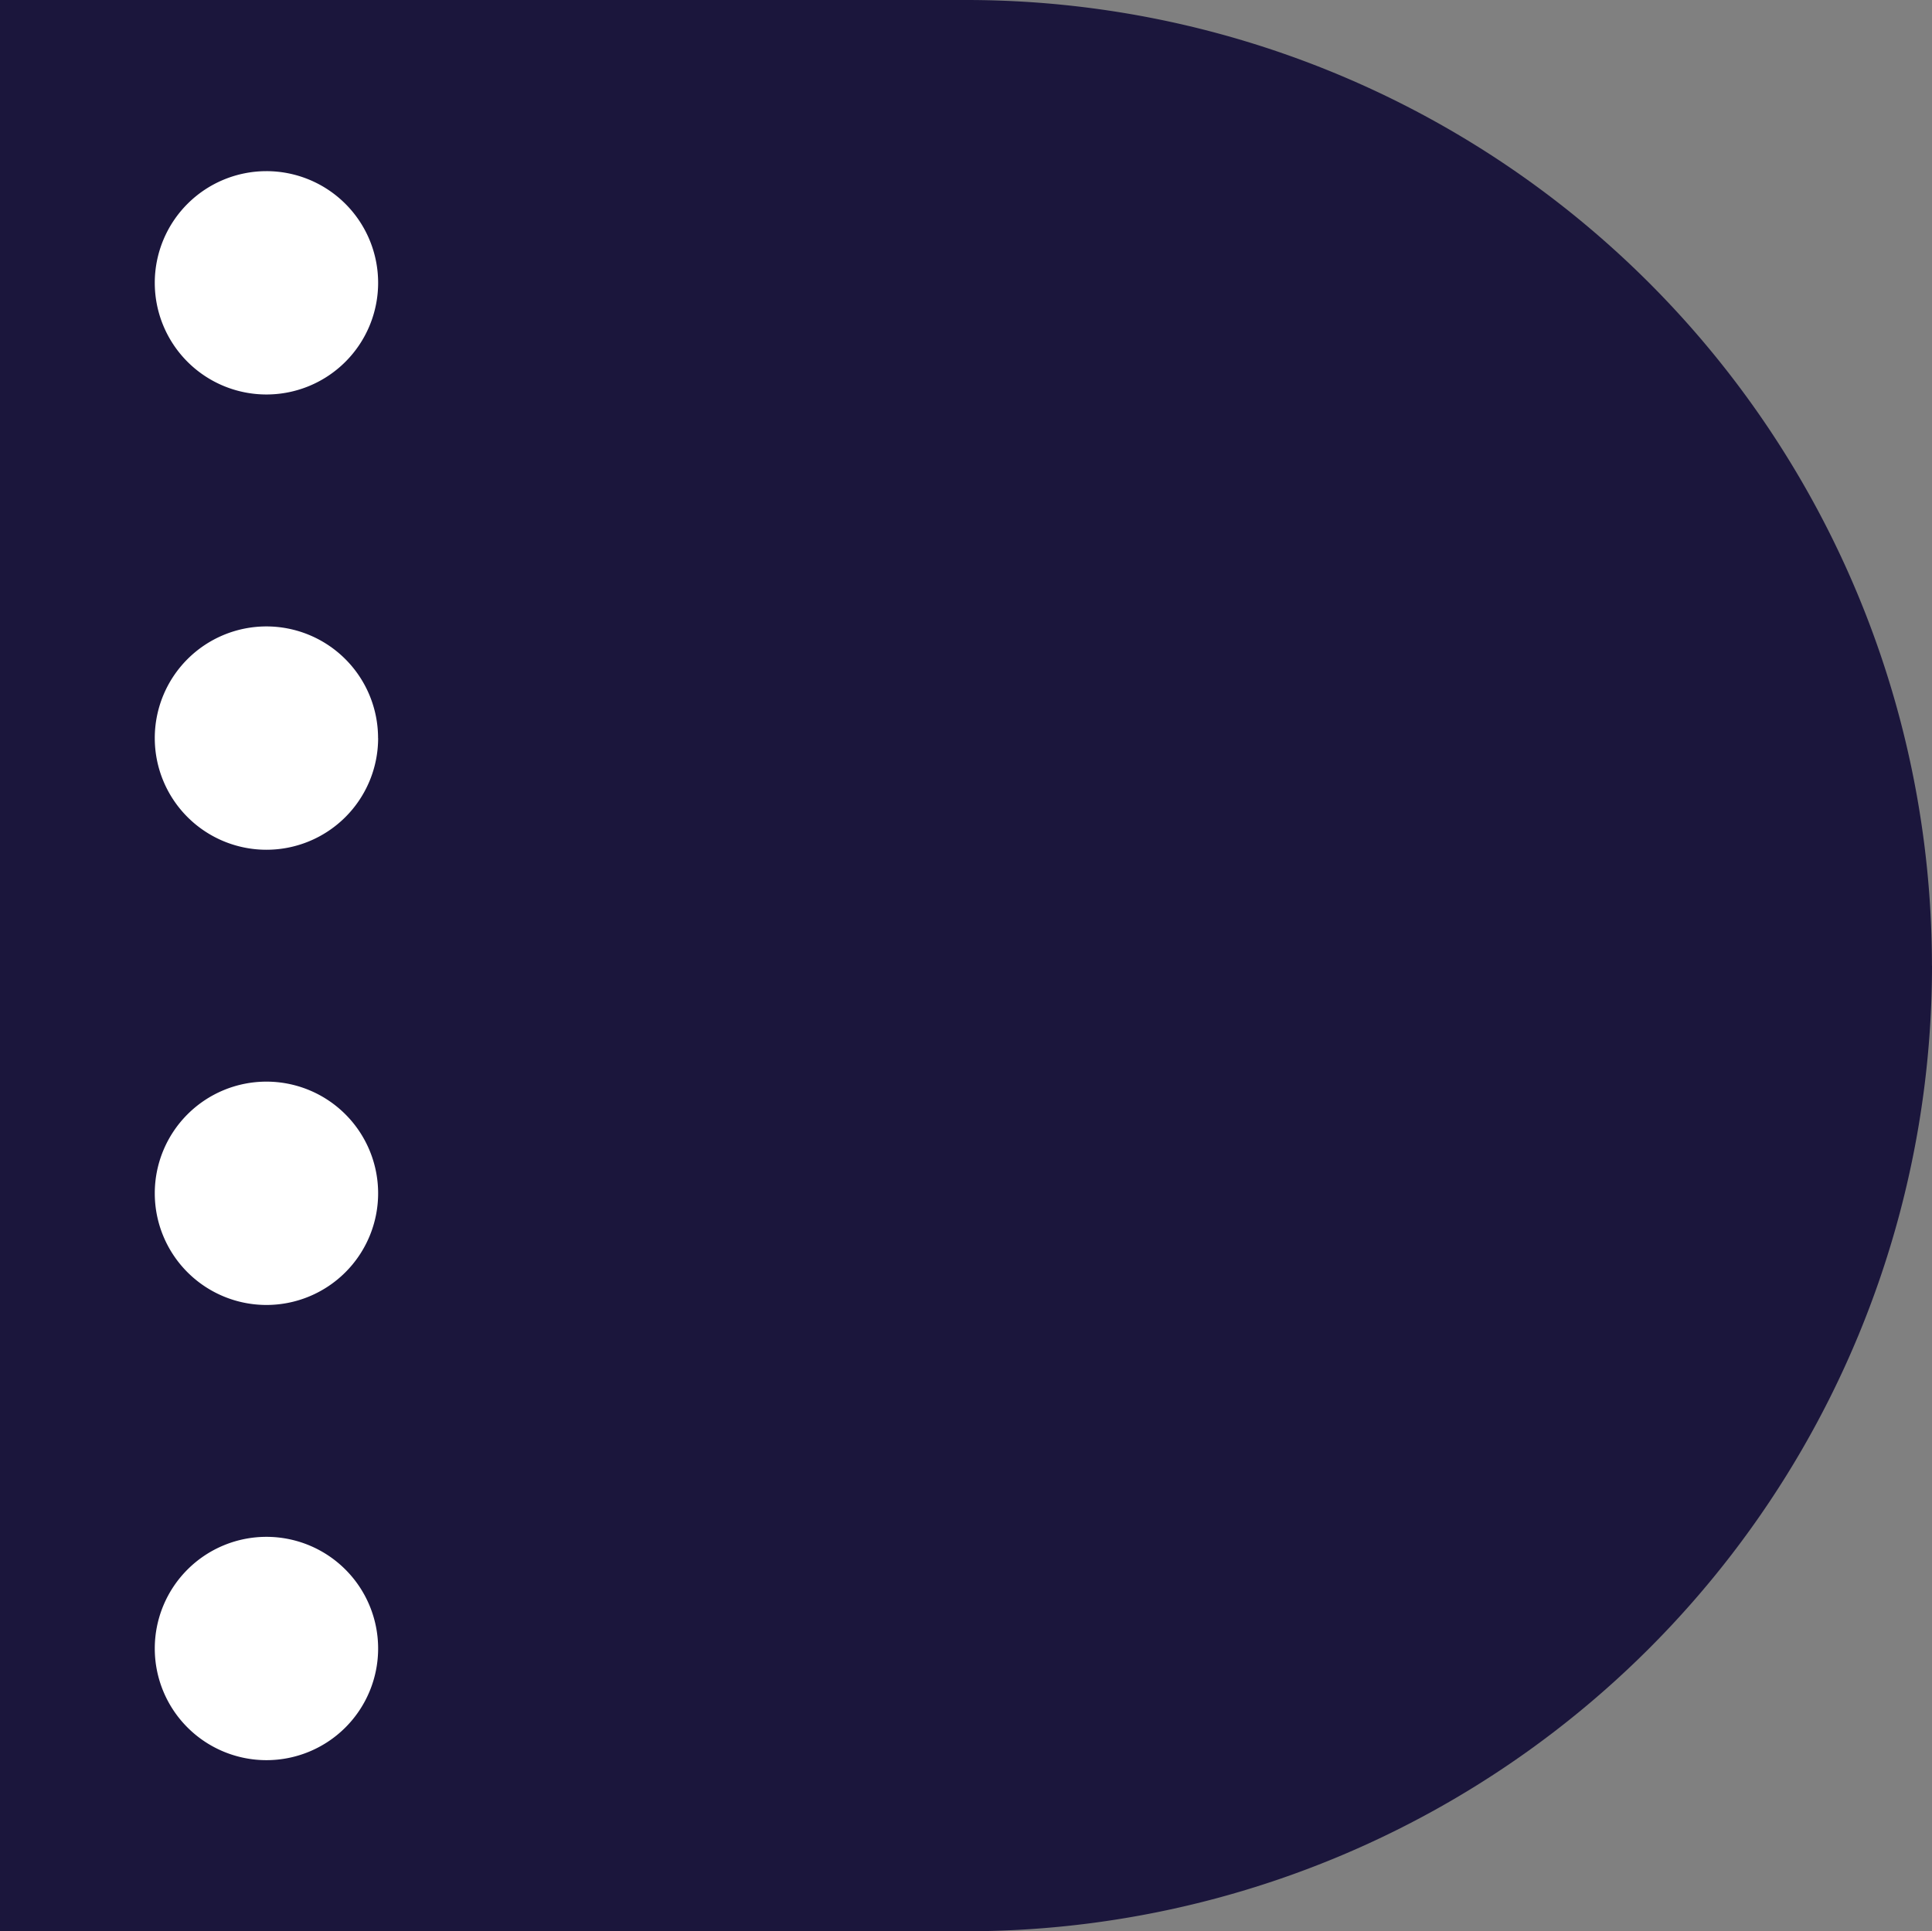
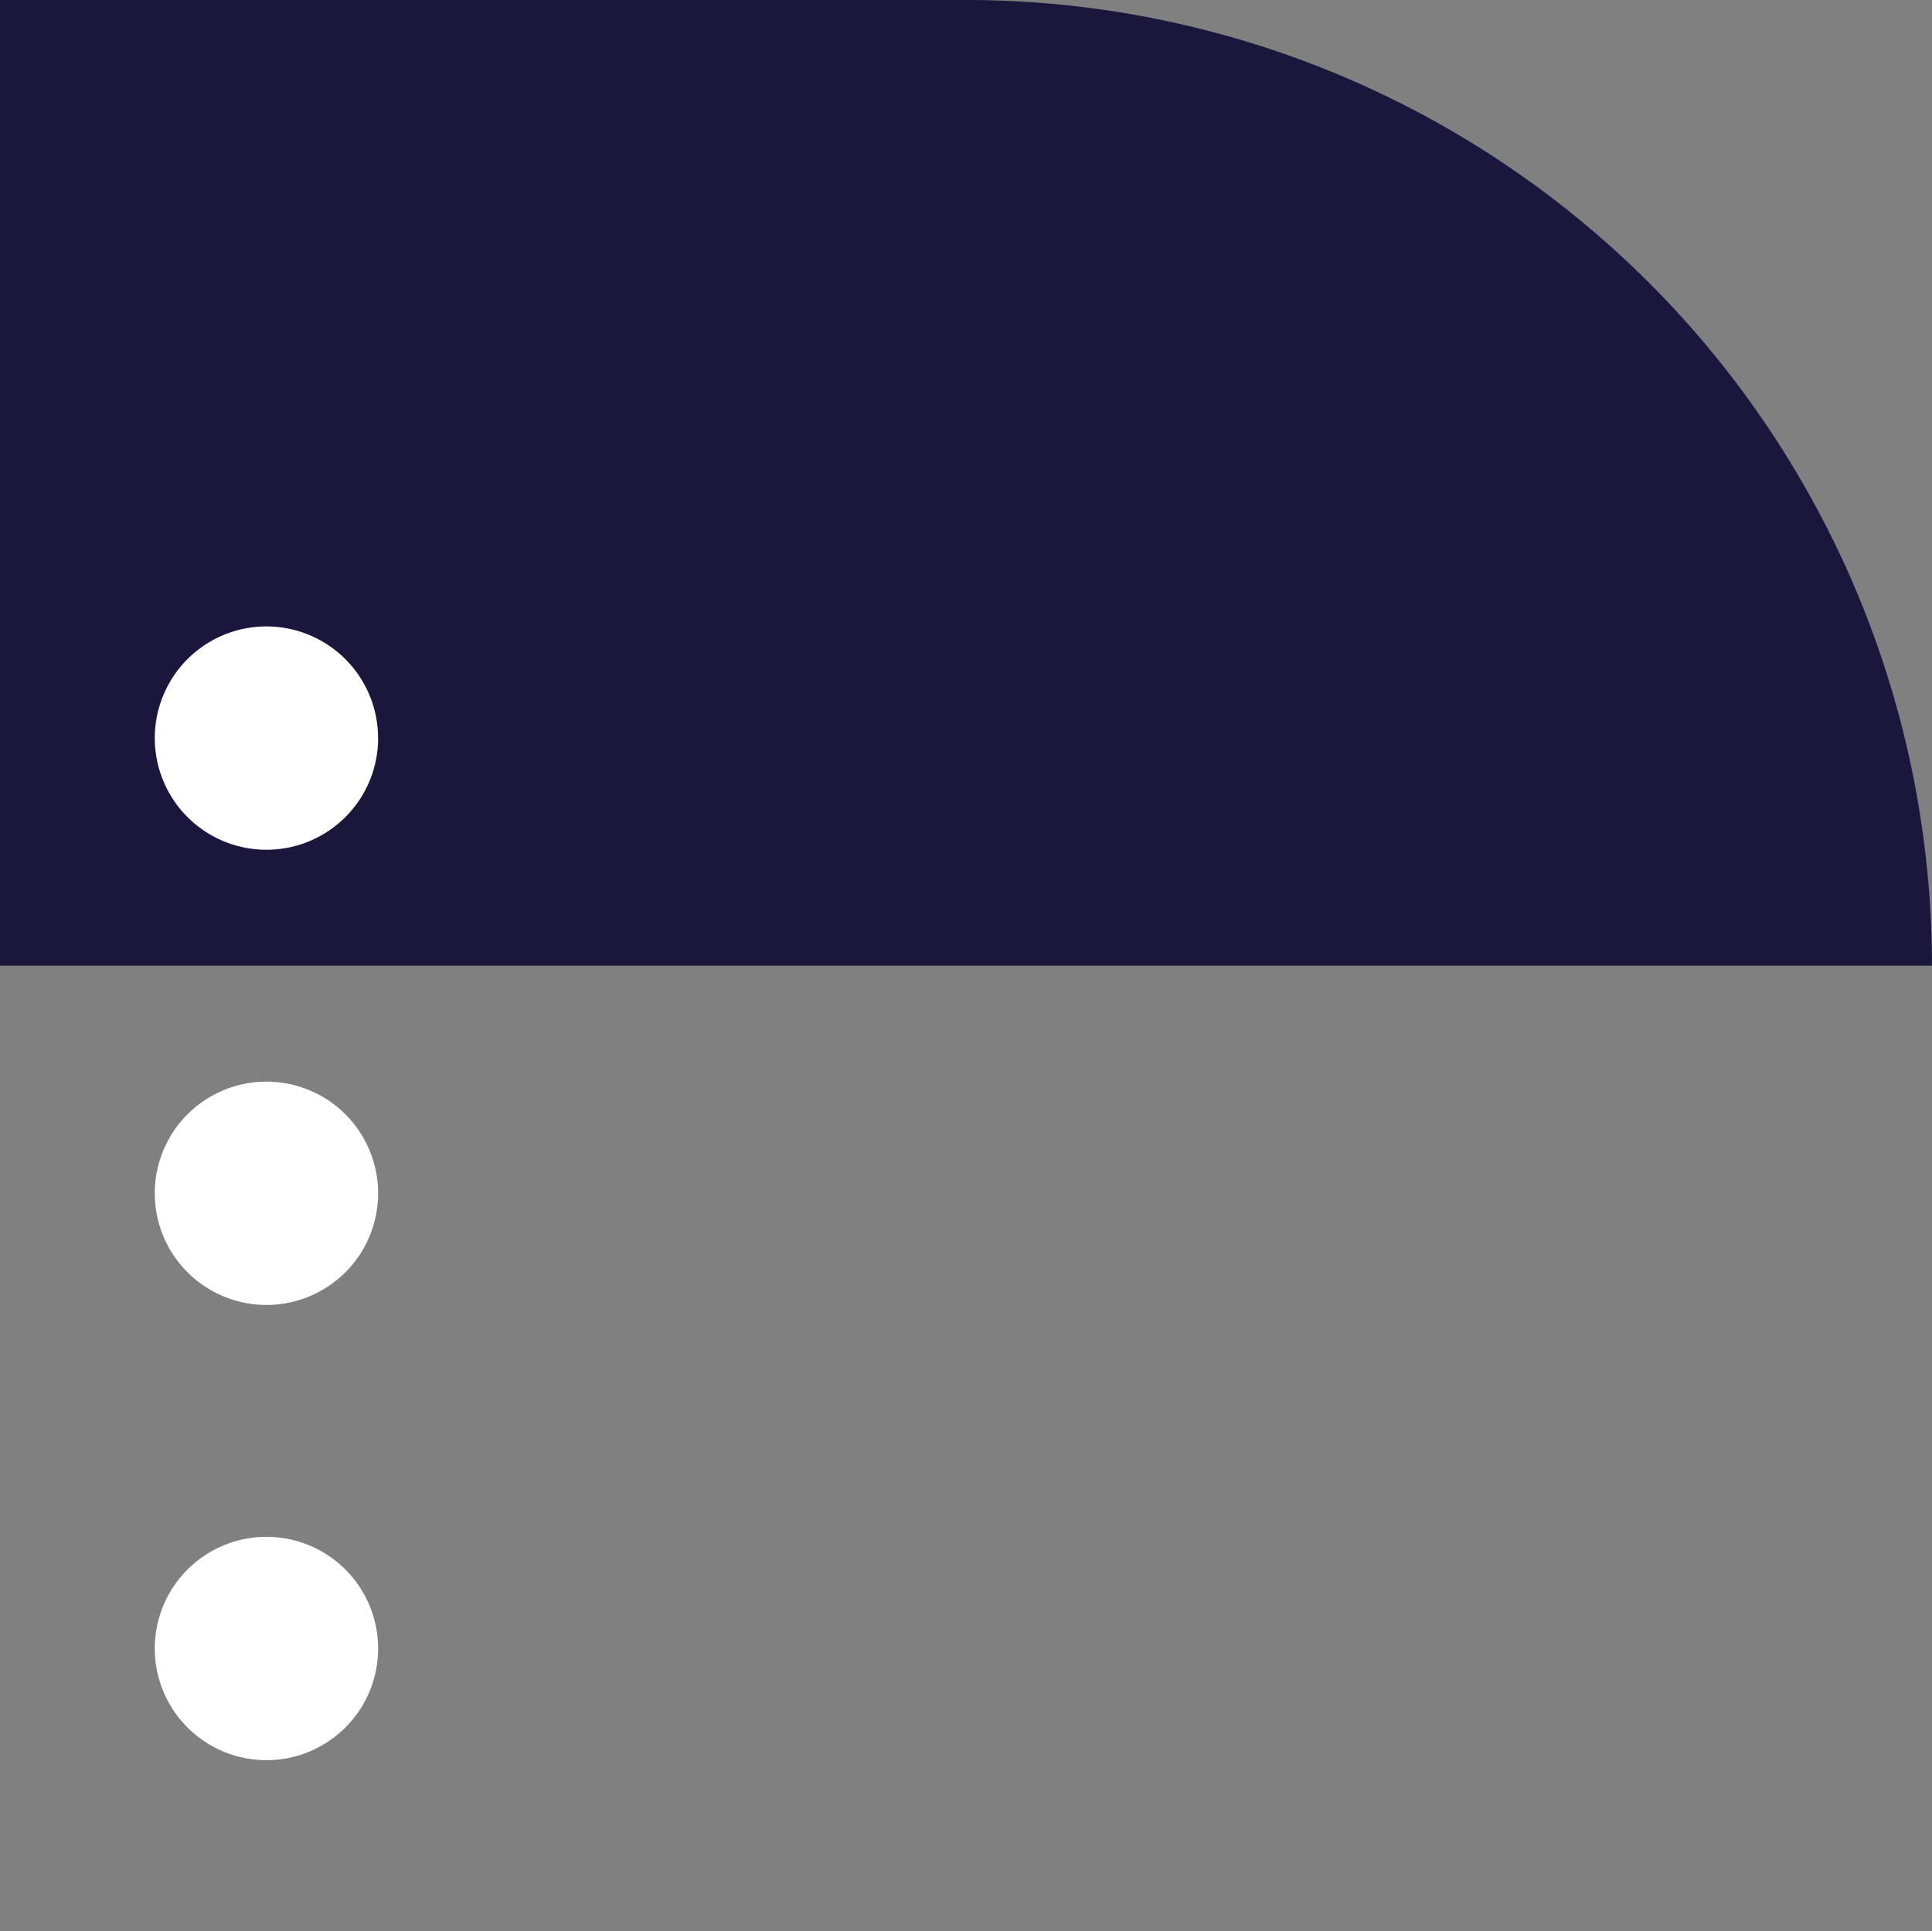
<svg xmlns="http://www.w3.org/2000/svg" width="29.808" height="29.802" viewBox="0 0 29.808 29.802">
  <rect x="0" y="0" width="29.808" height="29.802" fill="#808080" stroke="none" />
  <defs>
    <style>.a{fill:none;}.b{clip-path:url(#a);}.c{fill:#1b163c;}.d{fill:#fff;}</style>
    <clipPath id="a">
      <rect class="a" width="29.808" height="29.802" />
    </clipPath>
  </defs>
  <g class="b" transform="translate(0 0)">
-     <path class="c" d="M29.808,14.9a14.9,14.9,0,0,1-14.9,14.9H0V0H14.907a14.9,14.9,0,0,1,14.9,14.9" transform="translate(0 0)" />
-     <path class="d" d="M7.186,5.86A1.723,1.723,0,1,1,5.462,4.137,1.723,1.723,0,0,1,7.186,5.86" transform="translate(-1.352 -1.496)" />
+     <path class="c" d="M29.808,14.9H0V0H14.907a14.9,14.9,0,0,1,14.9,14.9" transform="translate(0 0)" />
    <path class="d" d="M7.186,38.868a1.723,1.723,0,1,1-1.723-1.723,1.723,1.723,0,0,1,1.723,1.723" transform="translate(-1.352 -13.431)" />
    <path class="d" d="M7.186,16.863A1.723,1.723,0,1,1,5.462,15.14a1.723,1.723,0,0,1,1.723,1.723" transform="translate(-1.352 -5.474)" />
    <path class="d" d="M7.186,27.865a1.723,1.723,0,1,1-1.723-1.723,1.723,1.723,0,0,1,1.723,1.723" transform="translate(-1.352 -9.452)" />
  </g>
</svg>